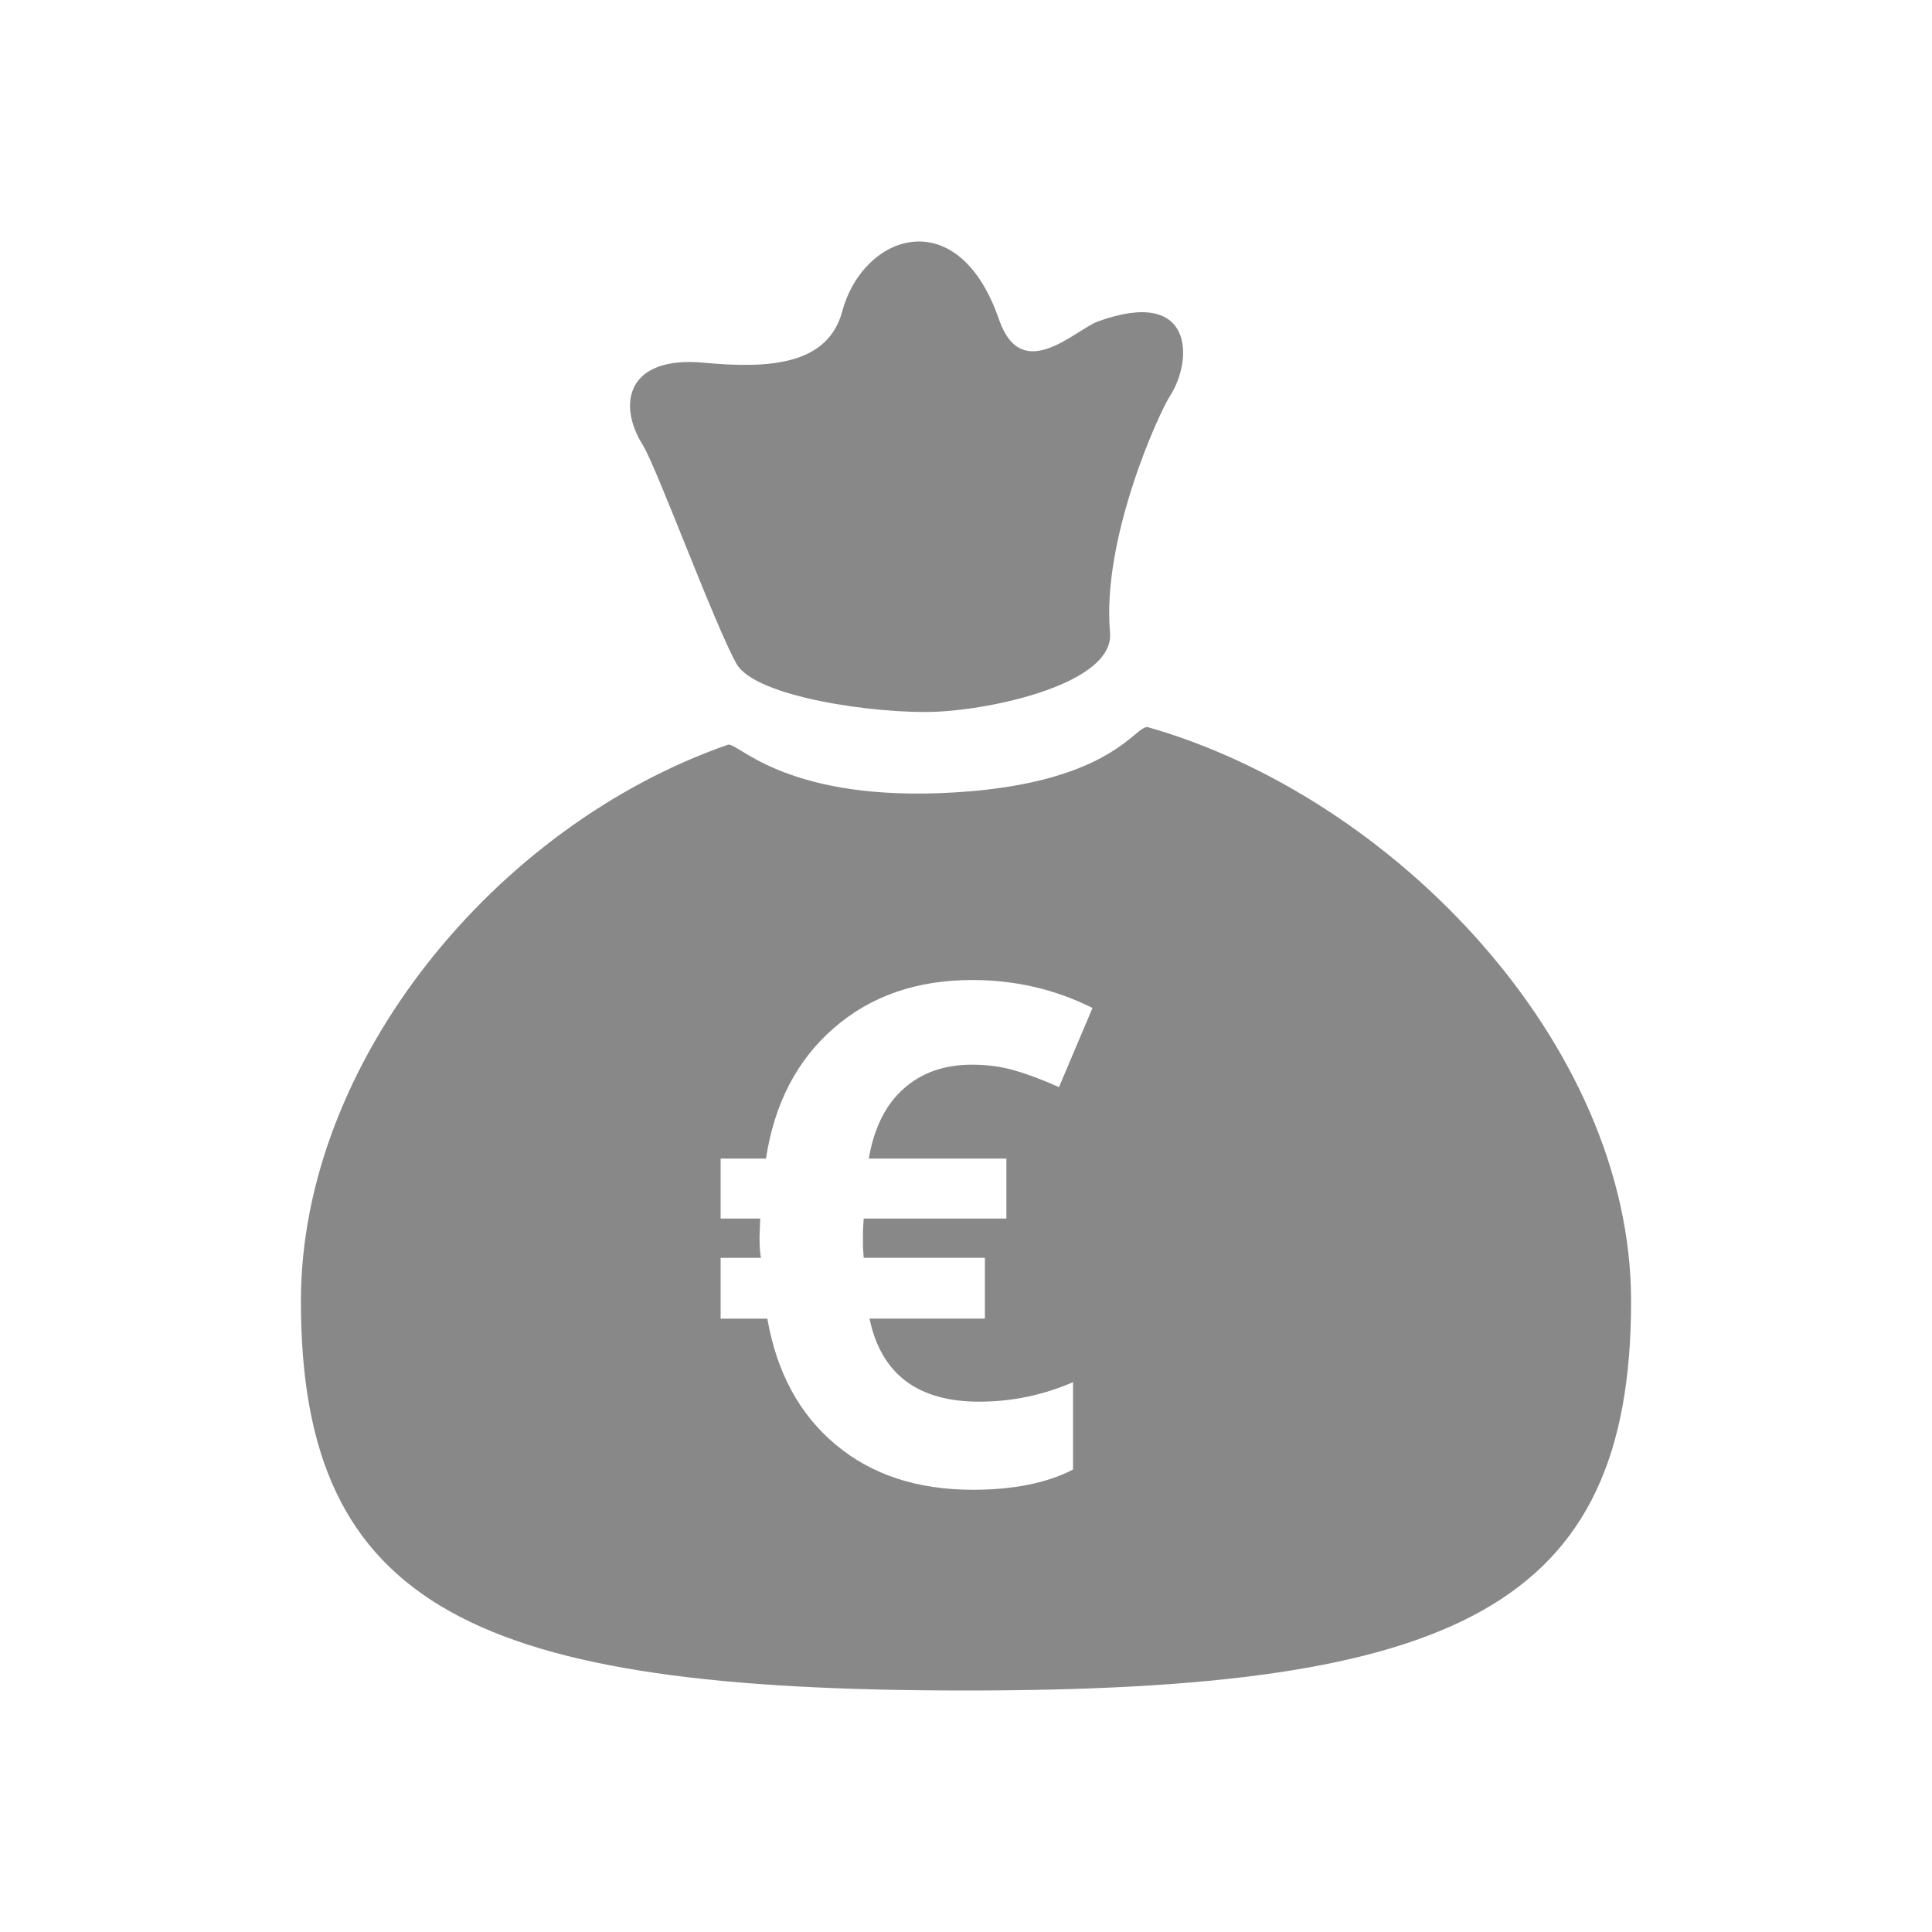
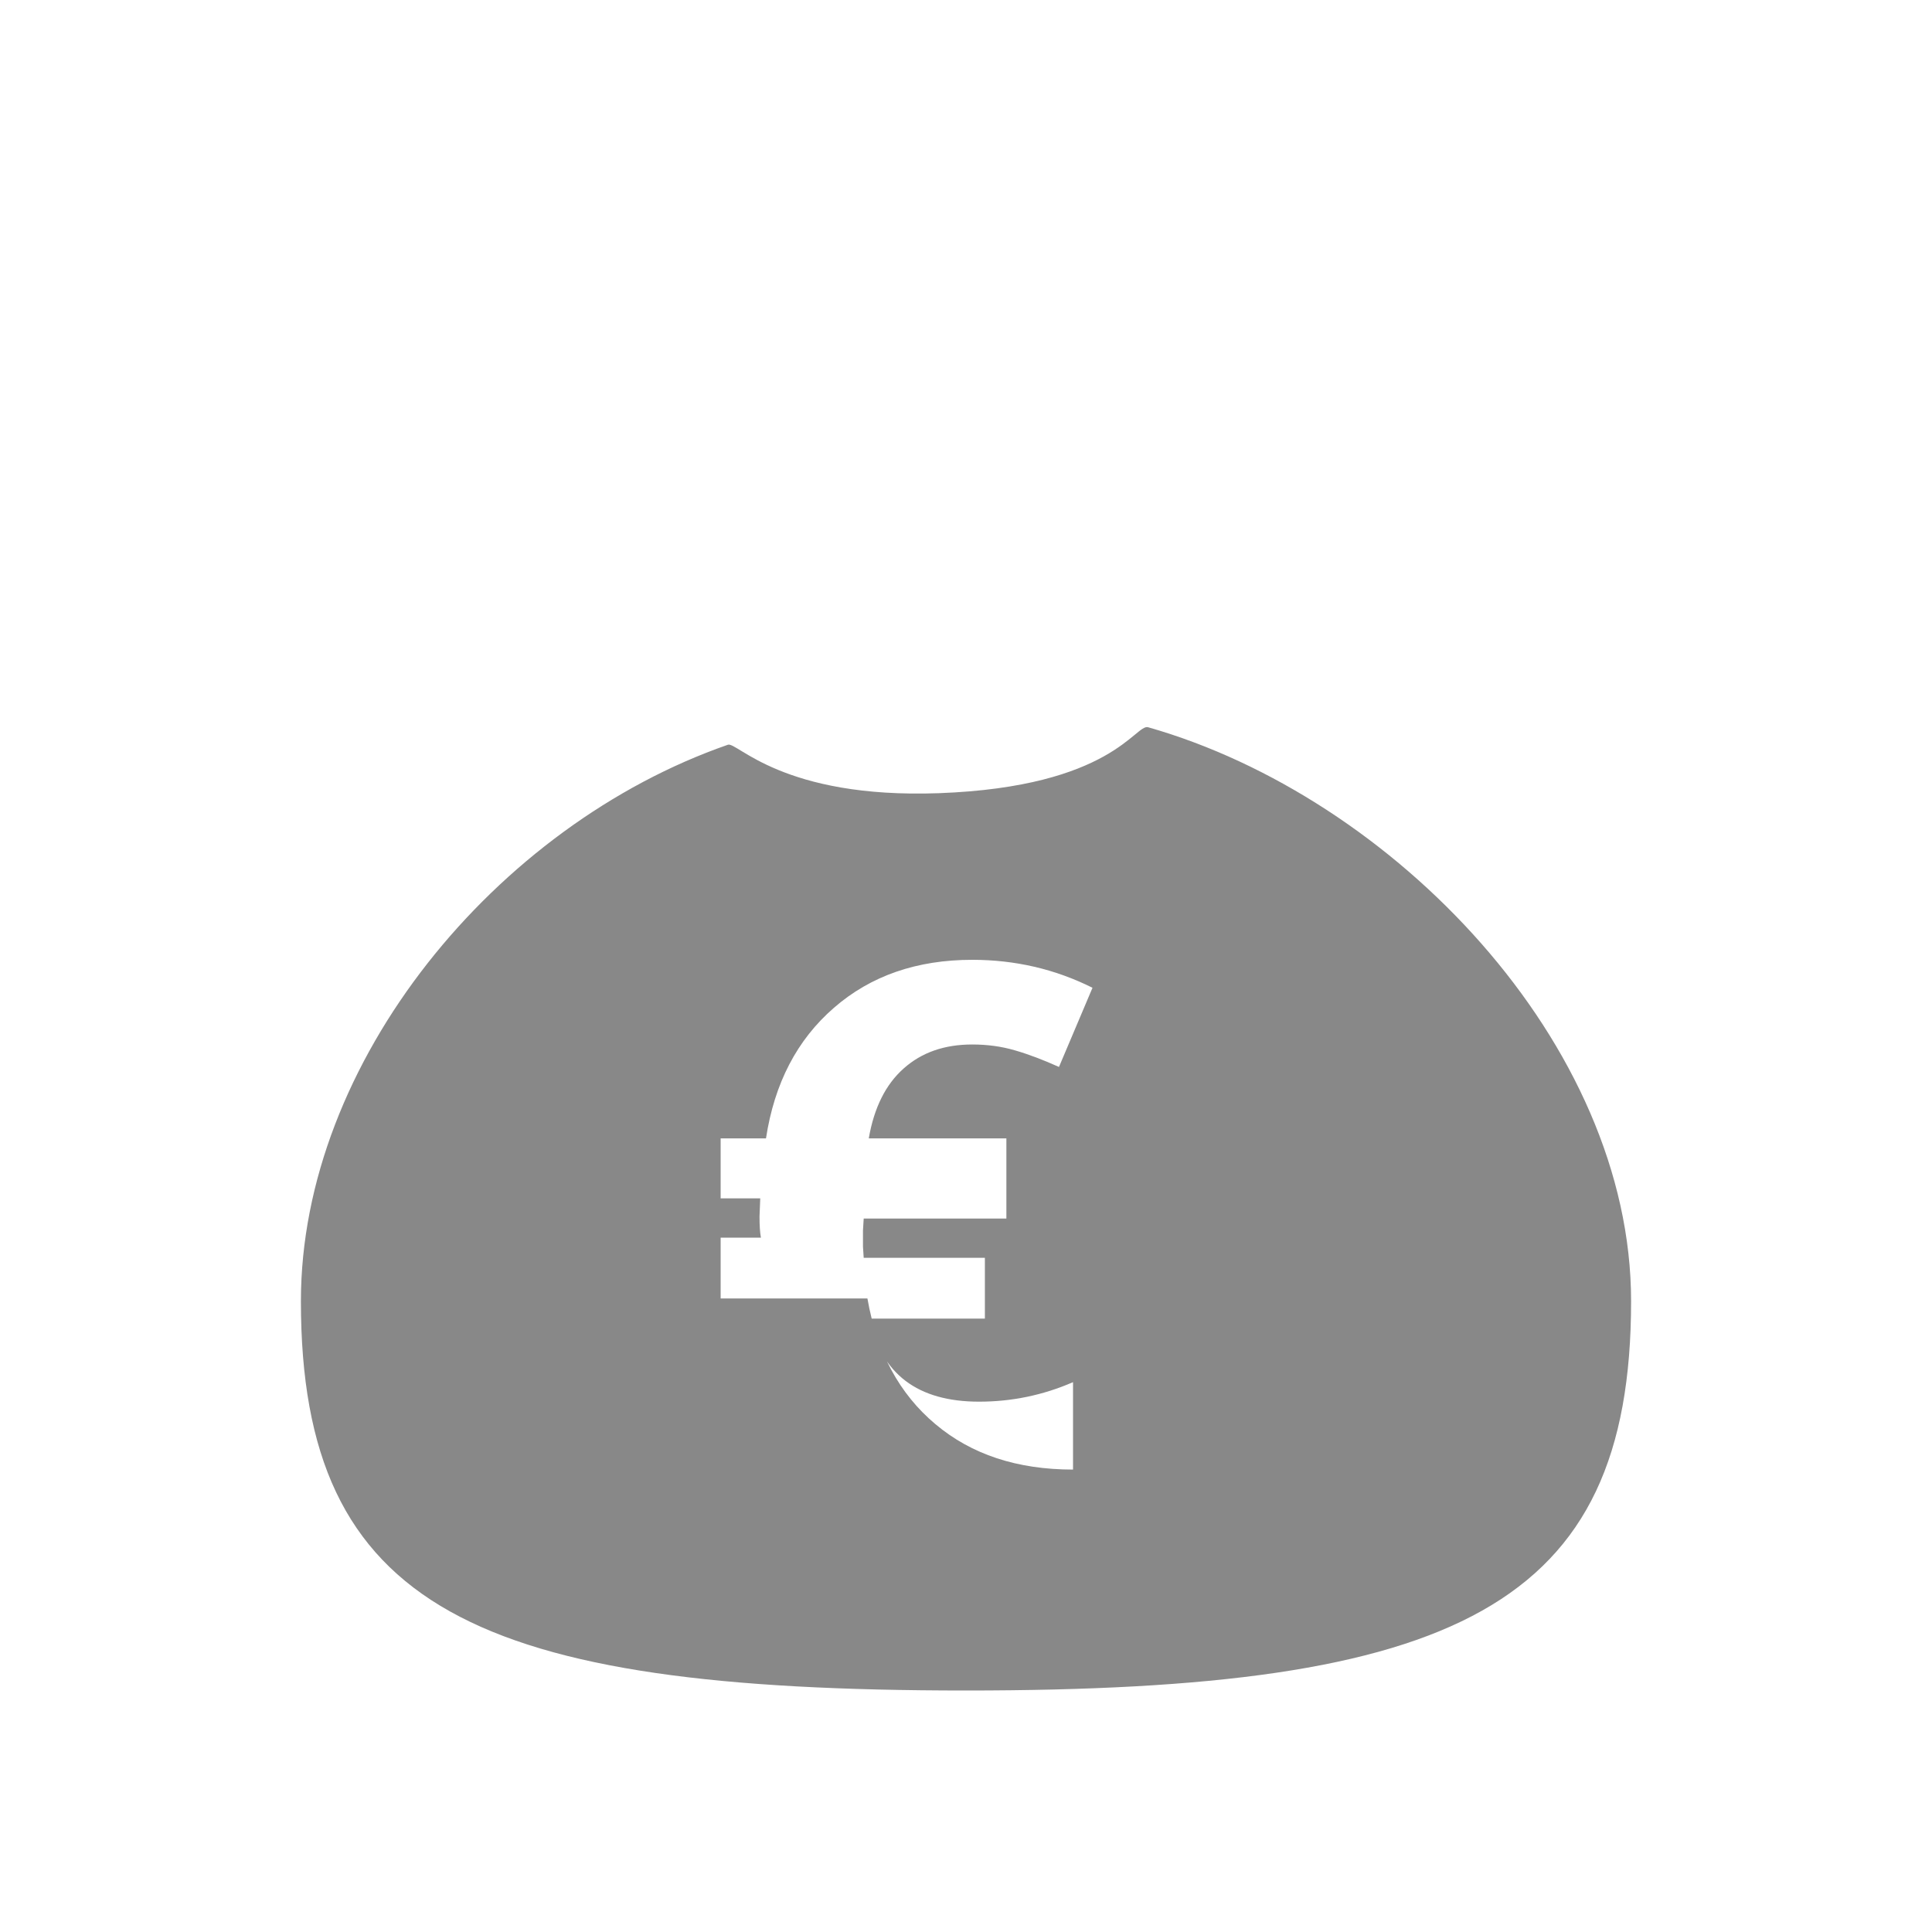
<svg xmlns="http://www.w3.org/2000/svg" version="1.1" id="Ebene_1" x="0px" y="0px" width="40px" height="40px" viewBox="0 0 40 40" enable-background="new 0 0 40 40" xml:space="preserve">
  <g>
-     <path fill="#888888" d="M15.249,13.744c0.389,0.689,2.883,1.038,4.104,0.993c1.221-0.045,3.723-0.592,3.629-1.642   c-0.175-1.942,1.01-4.541,1.244-4.901c0.473-0.734,0.514-2.268-1.496-1.538c-0.47,0.171-1.577,1.323-2.047-0.042   c-0.847-2.456-2.811-1.775-3.244-0.171c-0.298,1.11-1.495,1.194-2.861,1.067c-1.599-0.151-1.803,0.852-1.271,1.701   C13.59,9.66,14.801,12.95,15.249,13.744z" />
-     <path fill="#888888" d="M23.771,15.057c-0.266-0.077-0.745,1.233-4.332,1.365c-3.241,0.117-4.178-1.068-4.368-1.003   c-4.797,1.667-8.841,6.56-8.841,11.521C6.23,33.322,9.872,35,20,35c10.126,0,13.77-1.718,13.77-8.06   C33.771,21.605,28.843,16.5,23.771,15.057z M20.836,23.987v1.242h-2.954l-0.015,0.247v0.334l0.015,0.232h2.509v1.258h-2.389   c0.24,1.147,0.997,1.72,2.268,1.72c0.676,0,1.323-0.133,1.946-0.404v1.81c-0.547,0.28-1.238,0.418-2.072,0.418   c-1.156,0-2.105-0.313-2.85-0.941c-0.745-0.625-1.214-1.492-1.407-2.602H14.92v-1.258h0.834c-0.02-0.108-0.029-0.255-0.029-0.438   l0.015-0.376h-0.82v-1.242h0.939c0.174-1.141,0.644-2.043,1.407-2.704c0.763-0.664,1.718-0.993,2.863-0.993   c0.886,0,1.715,0.191,2.49,0.579l-0.694,1.639c-0.325-0.146-0.629-0.262-0.91-0.343c-0.285-0.084-0.579-0.122-0.886-0.122   c-0.575,0-1.048,0.164-1.421,0.498c-0.372,0.33-0.612,0.813-0.721,1.446H20.836z" />
+     <path fill="#888888" d="M23.771,15.057c-0.266-0.077-0.745,1.233-4.332,1.365c-3.241,0.117-4.178-1.068-4.368-1.003   c-4.797,1.667-8.841,6.56-8.841,11.521C6.23,33.322,9.872,35,20,35c10.126,0,13.77-1.718,13.77-8.06   C33.771,21.605,28.843,16.5,23.771,15.057z M20.836,23.987v1.242h-2.954l-0.015,0.247v0.334l0.015,0.232h2.509v1.258h-2.389   c0.24,1.147,0.997,1.72,2.268,1.72c0.676,0,1.323-0.133,1.946-0.404v1.81c-1.156,0-2.105-0.313-2.85-0.941c-0.745-0.625-1.214-1.492-1.407-2.602H14.92v-1.258h0.834c-0.02-0.108-0.029-0.255-0.029-0.438   l0.015-0.376h-0.82v-1.242h0.939c0.174-1.141,0.644-2.043,1.407-2.704c0.763-0.664,1.718-0.993,2.863-0.993   c0.886,0,1.715,0.191,2.49,0.579l-0.694,1.639c-0.325-0.146-0.629-0.262-0.91-0.343c-0.285-0.084-0.579-0.122-0.886-0.122   c-0.575,0-1.048,0.164-1.421,0.498c-0.372,0.33-0.612,0.813-0.721,1.446H20.836z" />
  </g>
</svg>